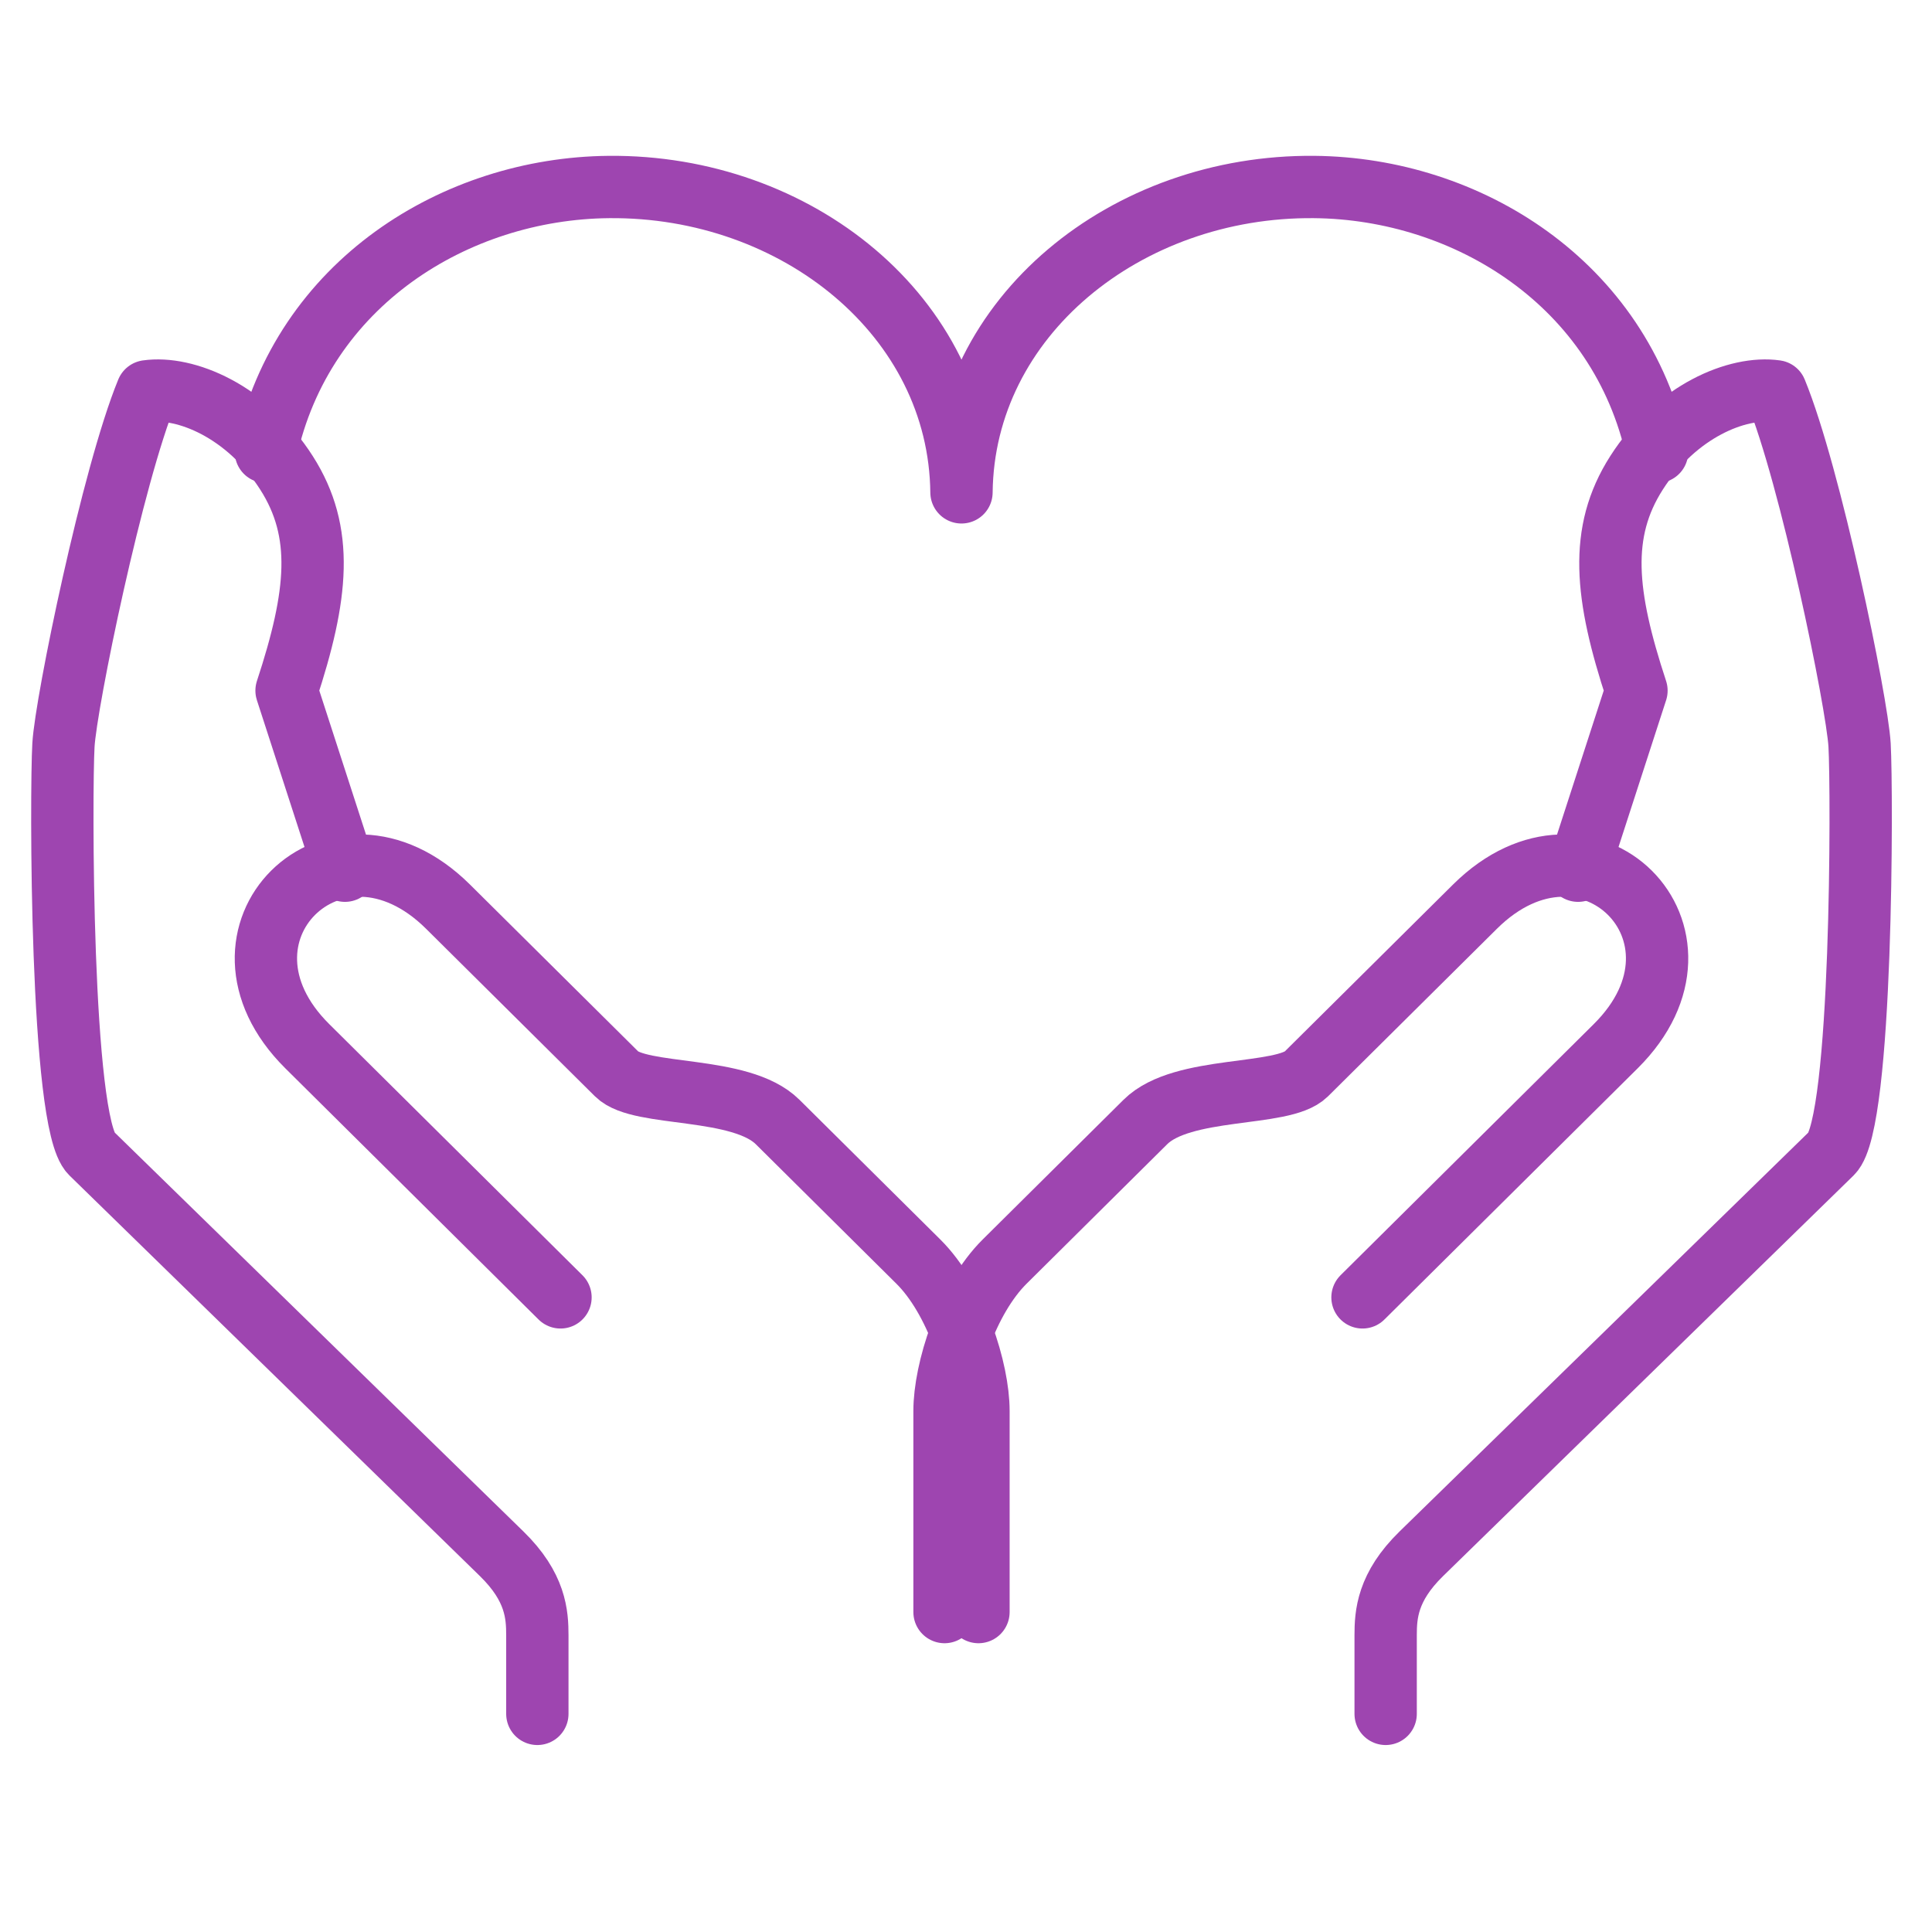
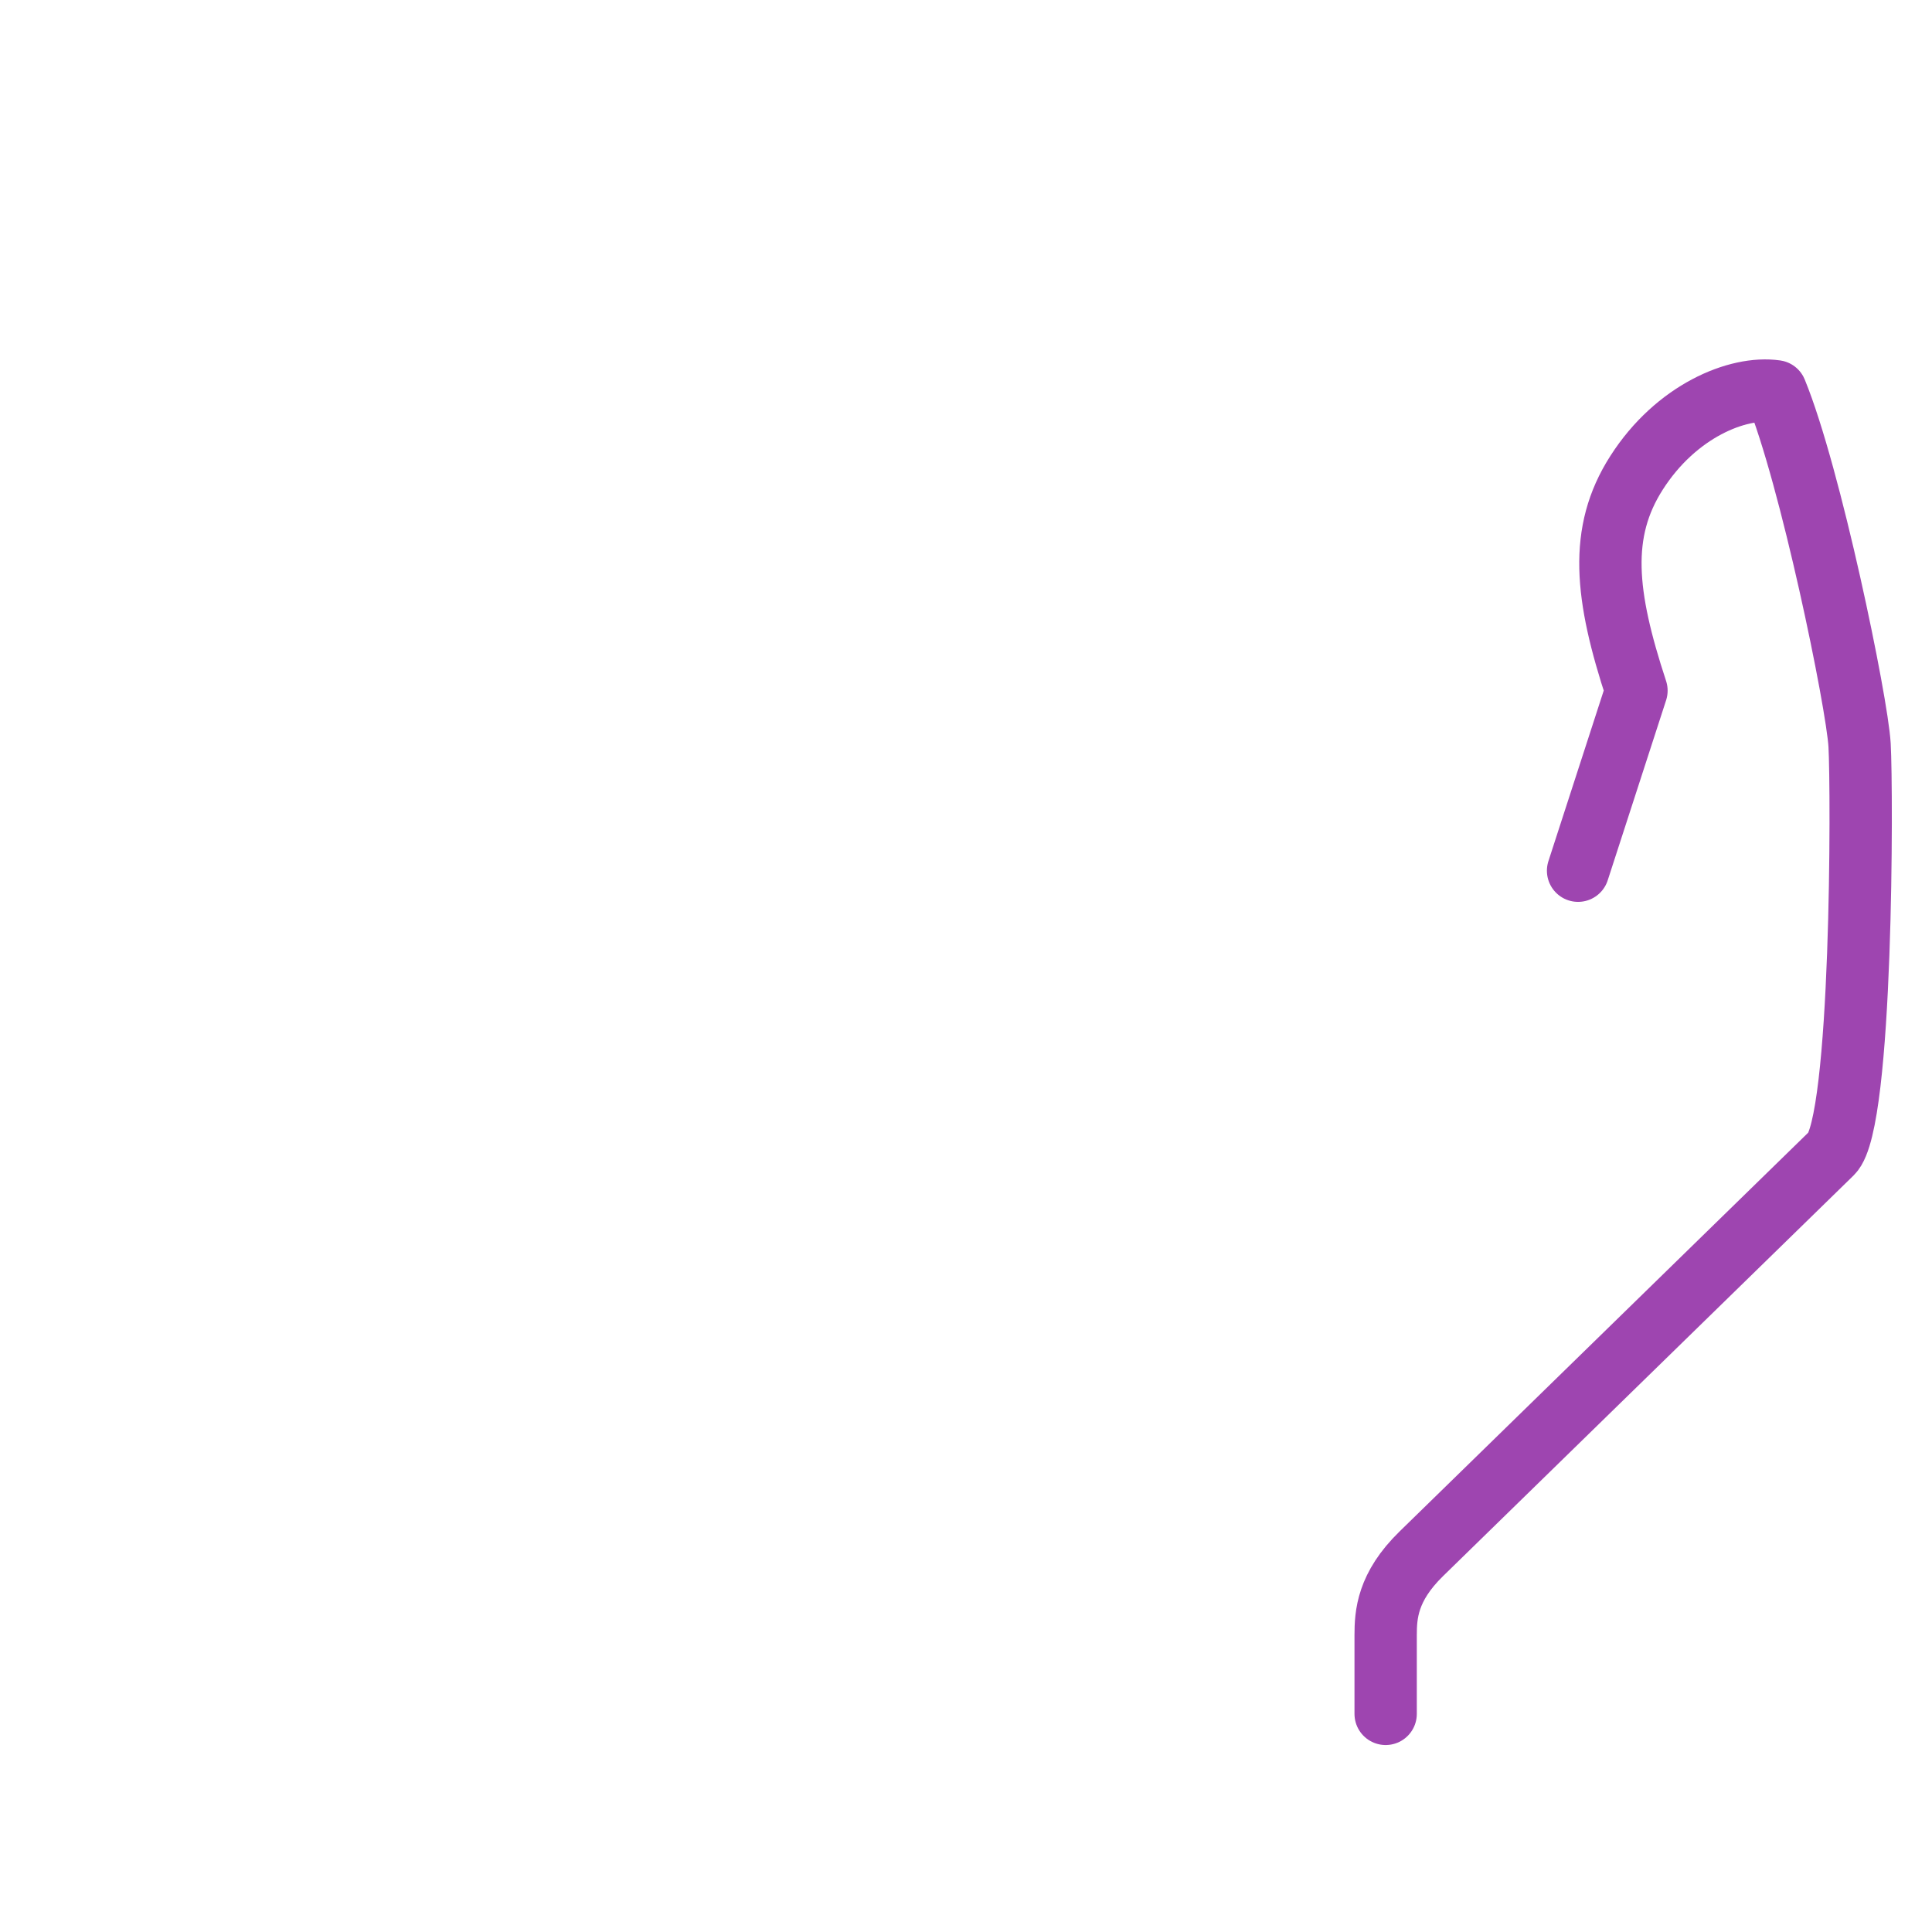
<svg xmlns="http://www.w3.org/2000/svg" width="62" height="62" viewBox="0 0 62 62" fill="none">
-   <path d="M11.07 27.942L9.196 22.163C10.205 19.096 10.41 17.08 9.196 15.177C7.923 13.183 5.938 12.382 4.721 12.557C3.614 15.249 2.116 22.525 2.036 23.91C1.952 25.35 1.936 36.039 2.931 37.01C4.026 38.079 15.005 48.793 16.099 49.862C17.194 50.93 17.244 51.813 17.244 52.482V55" stroke="#9E45B0" stroke-width="2" stroke-linecap="round" stroke-linejoin="round" />
-   <path d="M17.987 41.634C17.987 41.634 10.764 34.469 9.861 33.574C6.249 29.99 10.764 25.513 14.376 29.094C15.279 29.99 17.282 31.977 19.794 34.469C20.546 35.215 23.762 34.823 24.955 36.006C25.486 36.532 28.25 39.274 29.47 40.485C30.691 41.695 31.4 43.986 31.4 45.277V51.733" stroke="#9E45B0" stroke-width="2" stroke-linecap="round" stroke-linejoin="round" />
-   <path d="M53.178 14.5C52.007 9.084 47.078 6.047 42.176 6.001C36.142 5.942 30.914 10.164 30.855 15.8C30.795 10.164 25.569 5.942 19.534 6.001C14.631 6.048 9.704 9.084 8.533 14.5" stroke="#9E45B0" stroke-width="2" stroke-linecap="round" stroke-linejoin="round" />
  <path d="M50.642 27.942L52.516 22.163C51.506 19.096 51.301 17.08 52.516 15.177C53.788 13.183 55.773 12.382 56.99 12.557C58.097 15.249 59.595 22.525 59.676 23.91C59.759 25.35 59.776 36.039 58.781 37.01C57.686 38.079 46.707 48.793 45.612 49.862C44.517 50.93 44.467 51.813 44.467 52.482V55" stroke="#9E45B0" stroke-width="2" stroke-linecap="round" stroke-linejoin="round" />
-   <path d="M43.724 41.634C43.724 41.634 50.947 34.469 51.85 33.574C55.462 29.99 50.947 25.513 47.335 29.094C46.432 29.99 44.429 31.977 41.917 34.469C41.165 35.215 37.948 34.823 36.756 36.006C36.225 36.532 33.461 39.274 32.241 40.485C31.02 41.695 30.311 43.986 30.311 45.277V51.733" stroke="#9E45B0" stroke-width="2" stroke-linecap="round" stroke-linejoin="round" />
</svg>